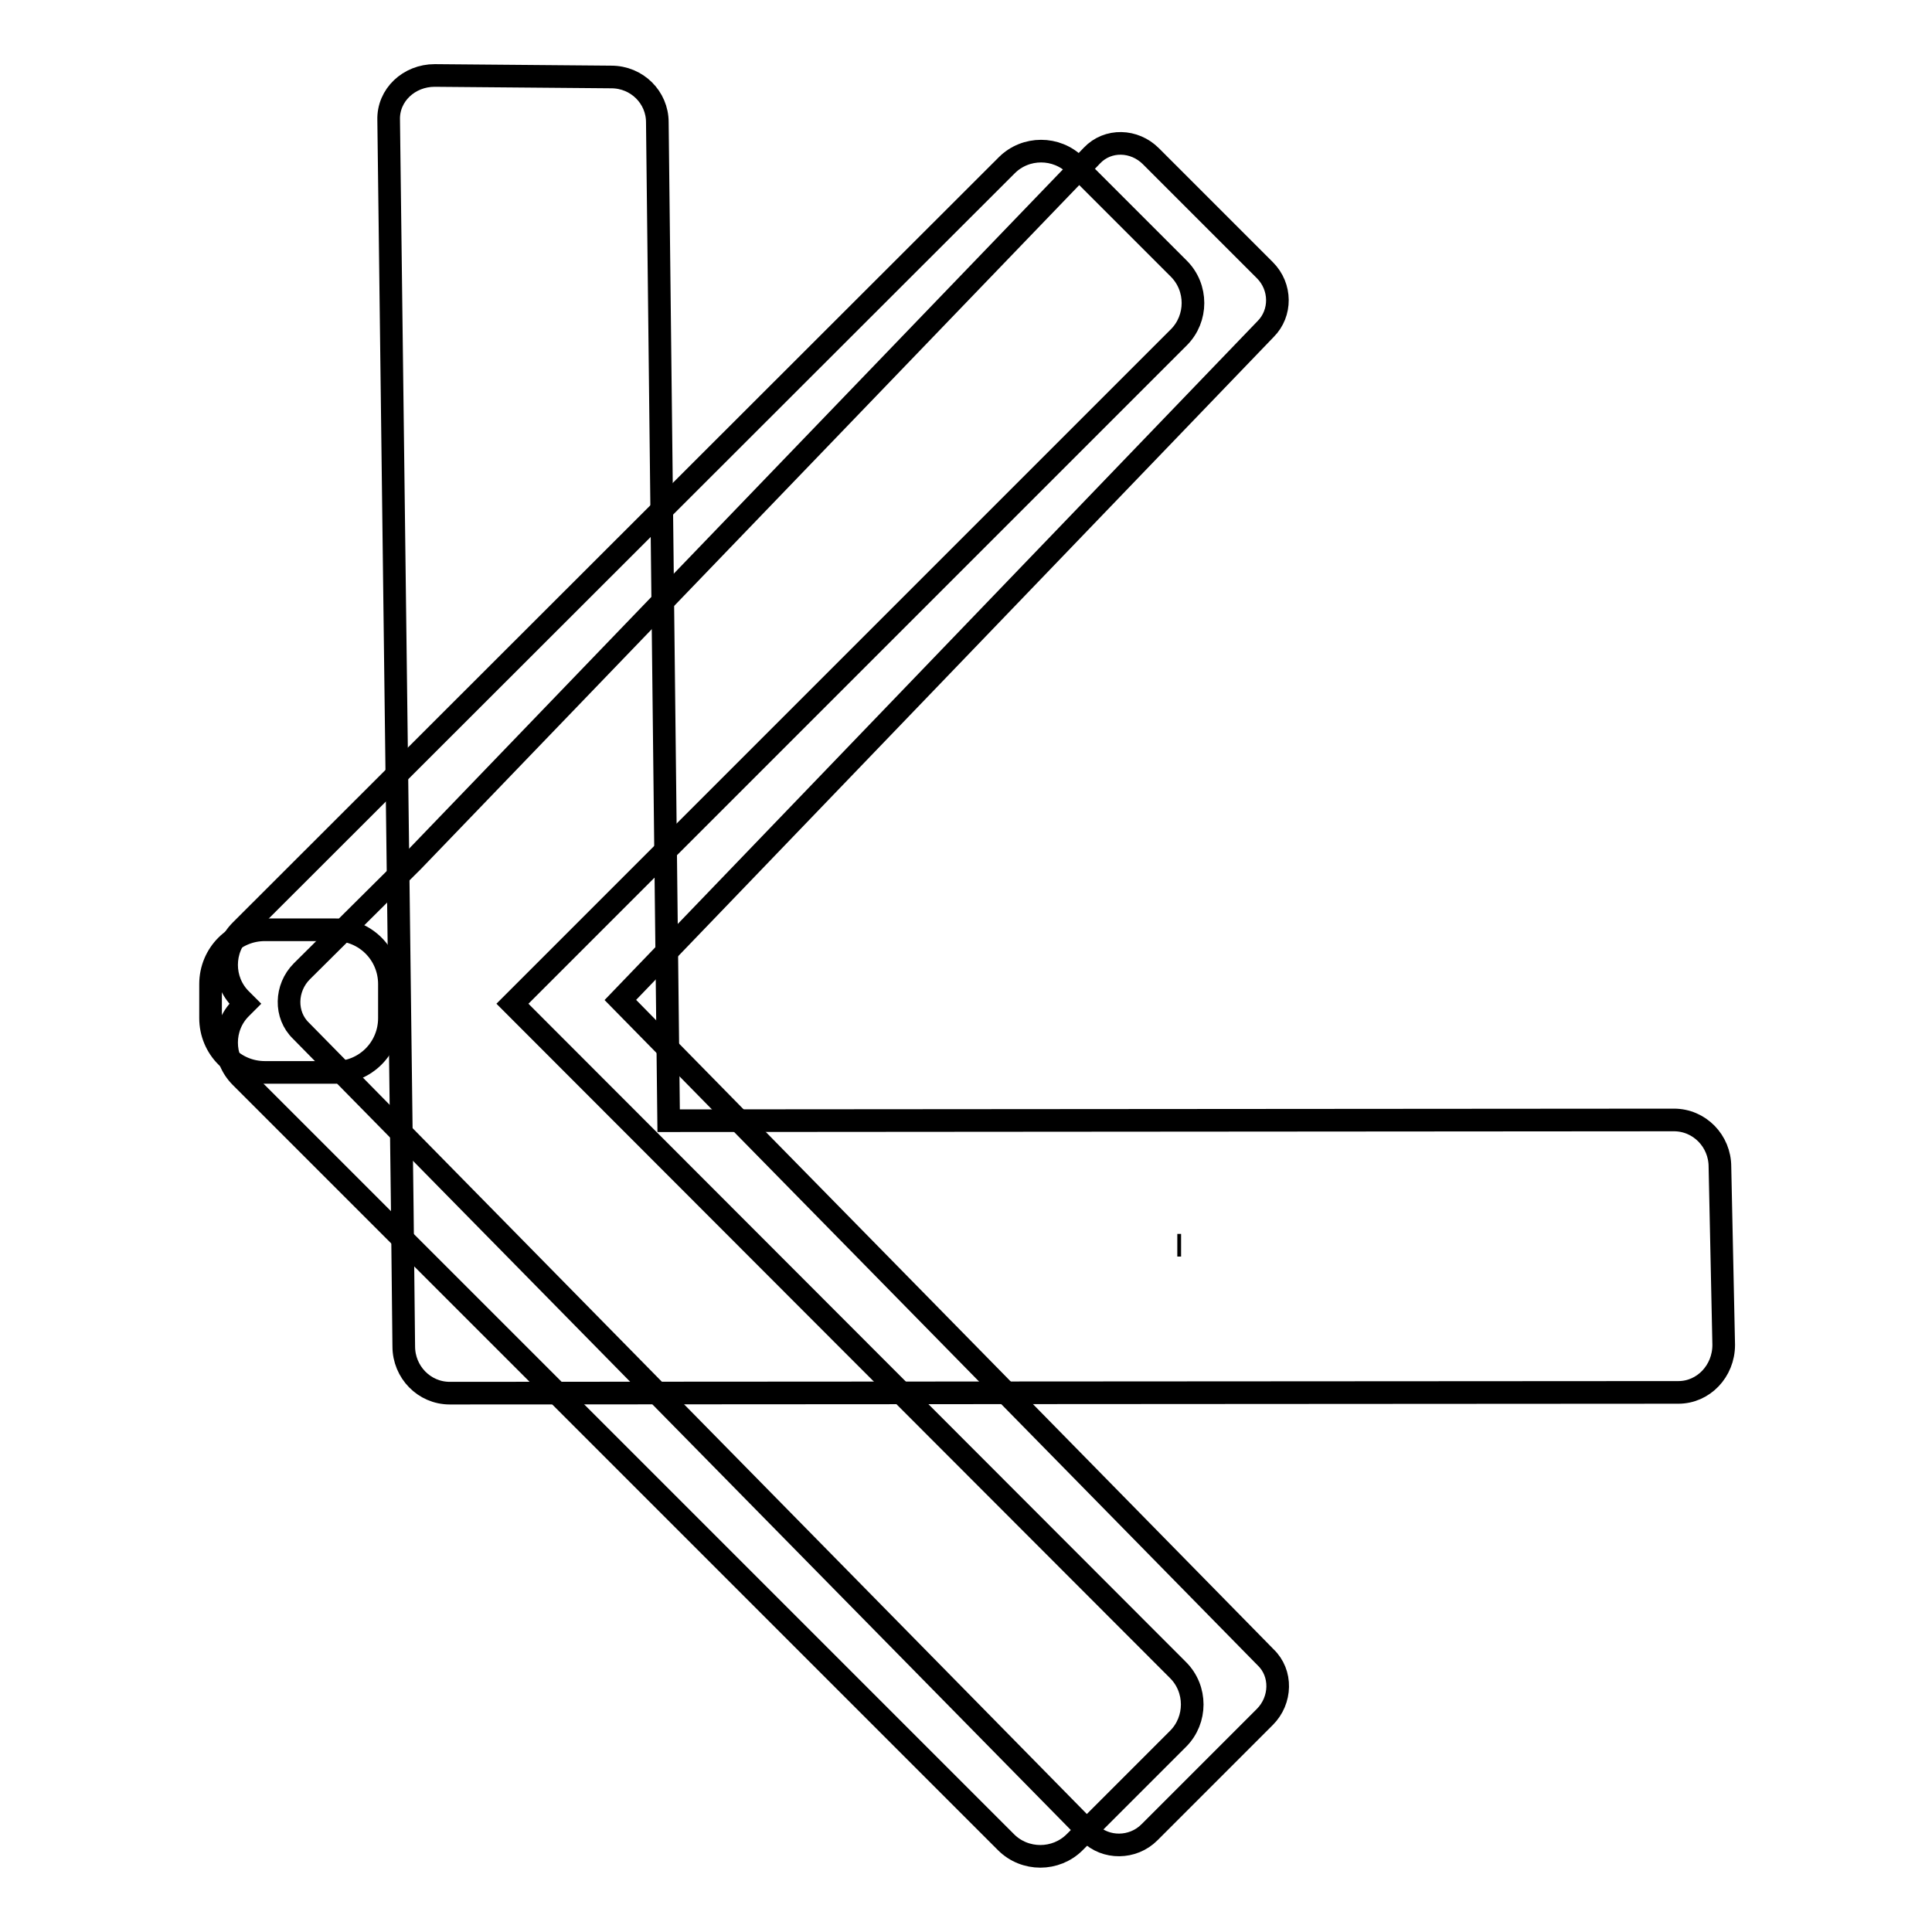
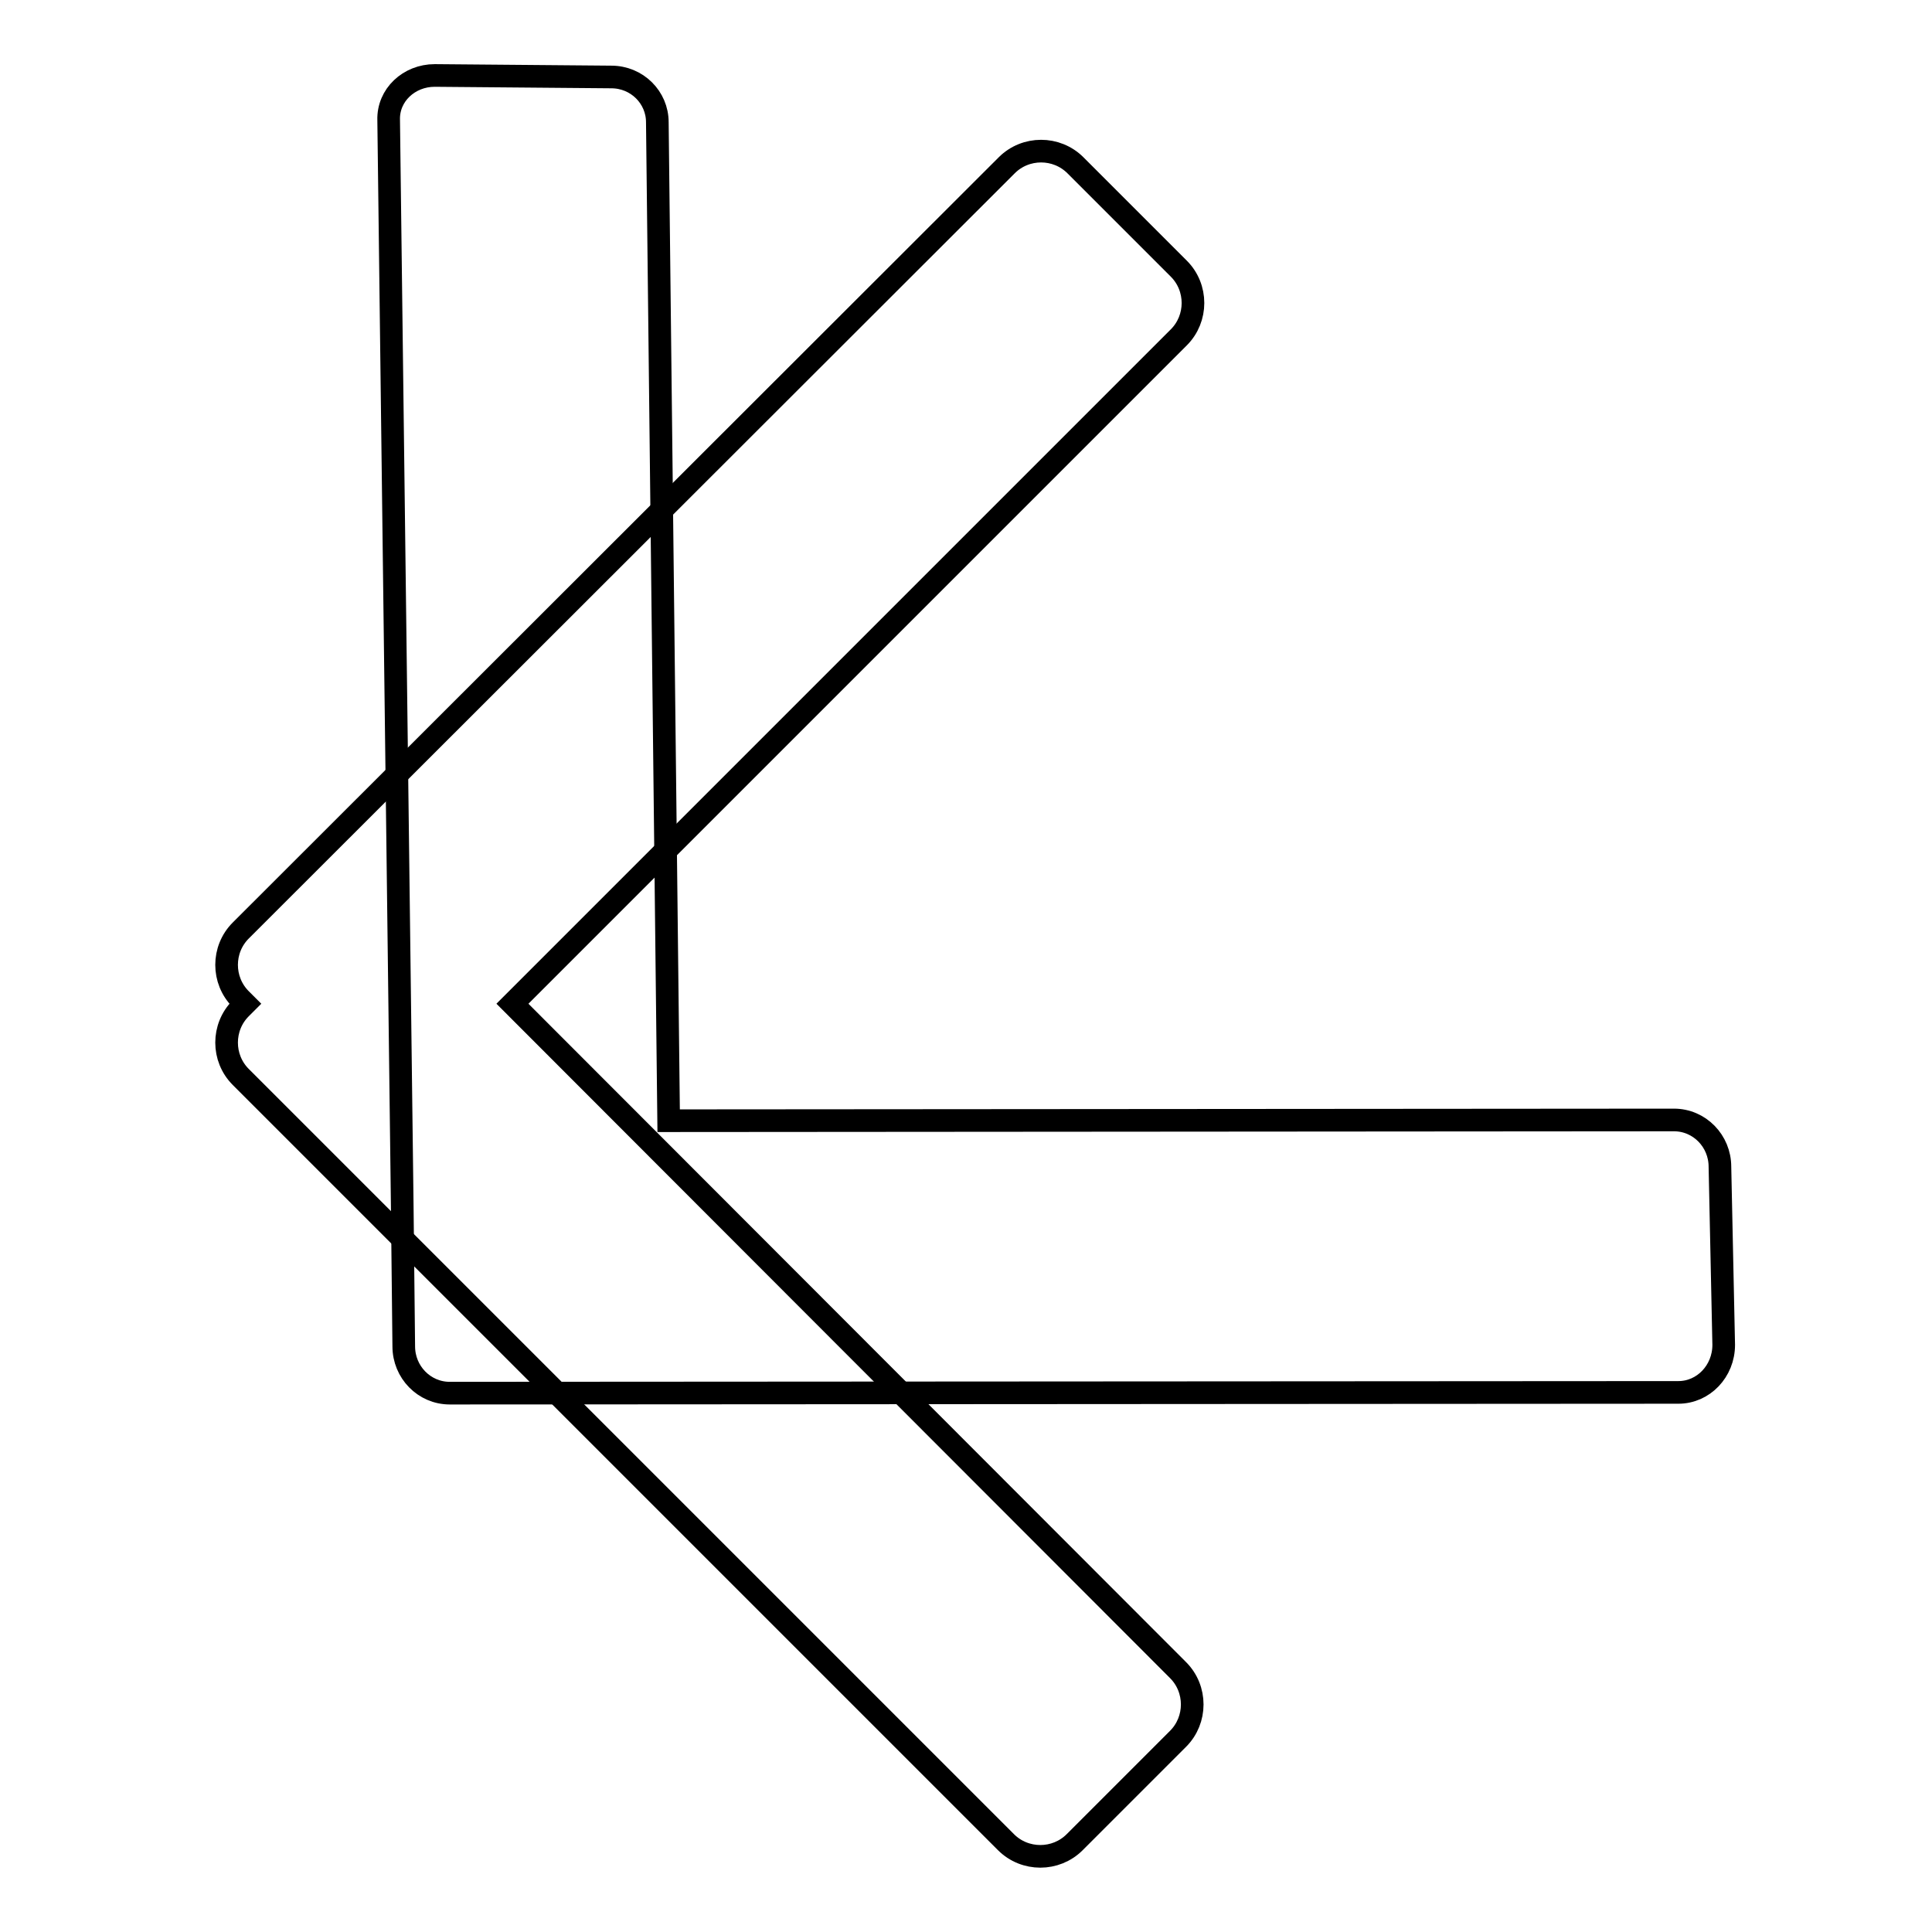
<svg xmlns="http://www.w3.org/2000/svg" version="1.1" x="0px" y="0px" viewBox="0 0 256 256" enable-background="new 0 0 256 256" xml:space="preserve">
  <g>
    <g>
      <path stroke-width="3" fill-opacity="0" stroke="#000000" d="M227.9,154.6c0-3.4-2.7-6.2-6.1-6.2l-133.2,0.1L87.1,16.2c0-3.3-2.7-6-6.1-6L57.6,10c-3.4,0-6.2,2.6-6.1,5.9l1.8,144l0.2,18.5c0,3.4,2.7,6.2,6.1,6.2l162.8-0.1c3.3,0,6-2.8,6-6.3L227.9,154.6z" />
-       <path stroke-width="3" fill-opacity="0" stroke="#000000" d="M156.5,165L156.5,165h-0.5l0,0l0,0l0,0H156.5L156.5,165z" />
      <path stroke-width="3" fill-opacity="0" stroke="#000000" d="M67.9,133l88.3-88.3c2.5-2.5,2.5-6.6,0-9.1l-13.7-13.7c-2.5-2.5-6.6-2.5-9.1,0L31.9,123.3c-2.5,2.5-2.5,6.6,0,9.1l0.6,0.6l-0.6,0.6c-2.5,2.5-2.5,6.6,0,9.1l101.4,101.4c2.5,2.5,6.6,2.5,9.1,0l13.7-13.7c2.5-2.5,2.5-6.6,0-9.1L67.9,133z" />
-       <path stroke-width="3" fill-opacity="0" stroke="#000000" d="M51.6,134.9c0,4-3.2,7.2-7.2,7.2h-9.3c-4,0-7.2-3.2-7.2-7.2v-4.5c0-4,3.2-7.2,7.2-7.2h9.3c4,0,7.2,3.2,7.2,7.2V134.9z" />
-       <path stroke-width="3" fill-opacity="0" stroke="#000000" d="M82.2,132.5l85.5-88.9c2.1-2.1,2.1-5.6-0.1-7.8l-15.1-15.1c-2.2-2.2-5.7-2.3-7.8-0.1l-90,93.5L40,128.7c-2.2,2.2-2.3,5.8-0.1,7.9l104.5,106.3c2.1,2.1,5.7,2.1,7.9-0.1l15.3-15.3c2.2-2.2,2.3-5.8,0.1-7.9L82.2,132.5z" />
    </g>
  </g>
</svg>